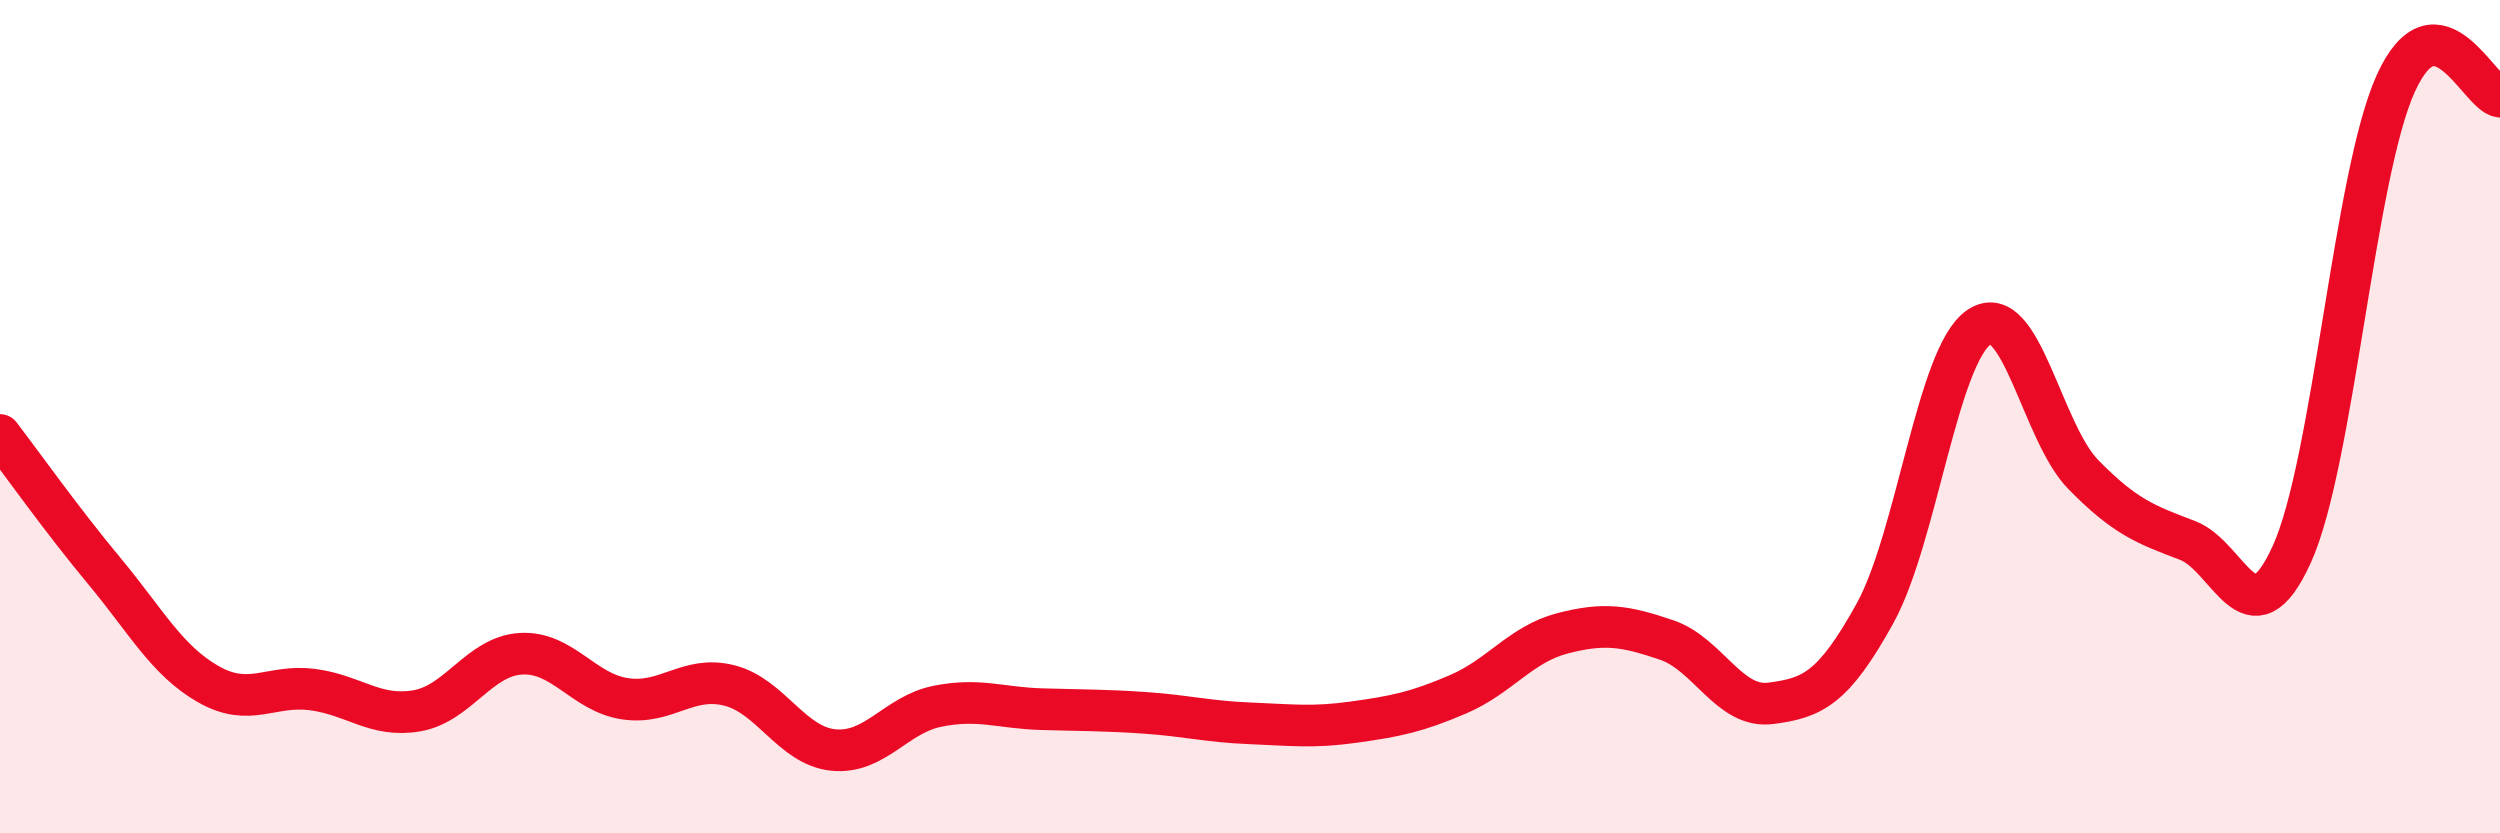
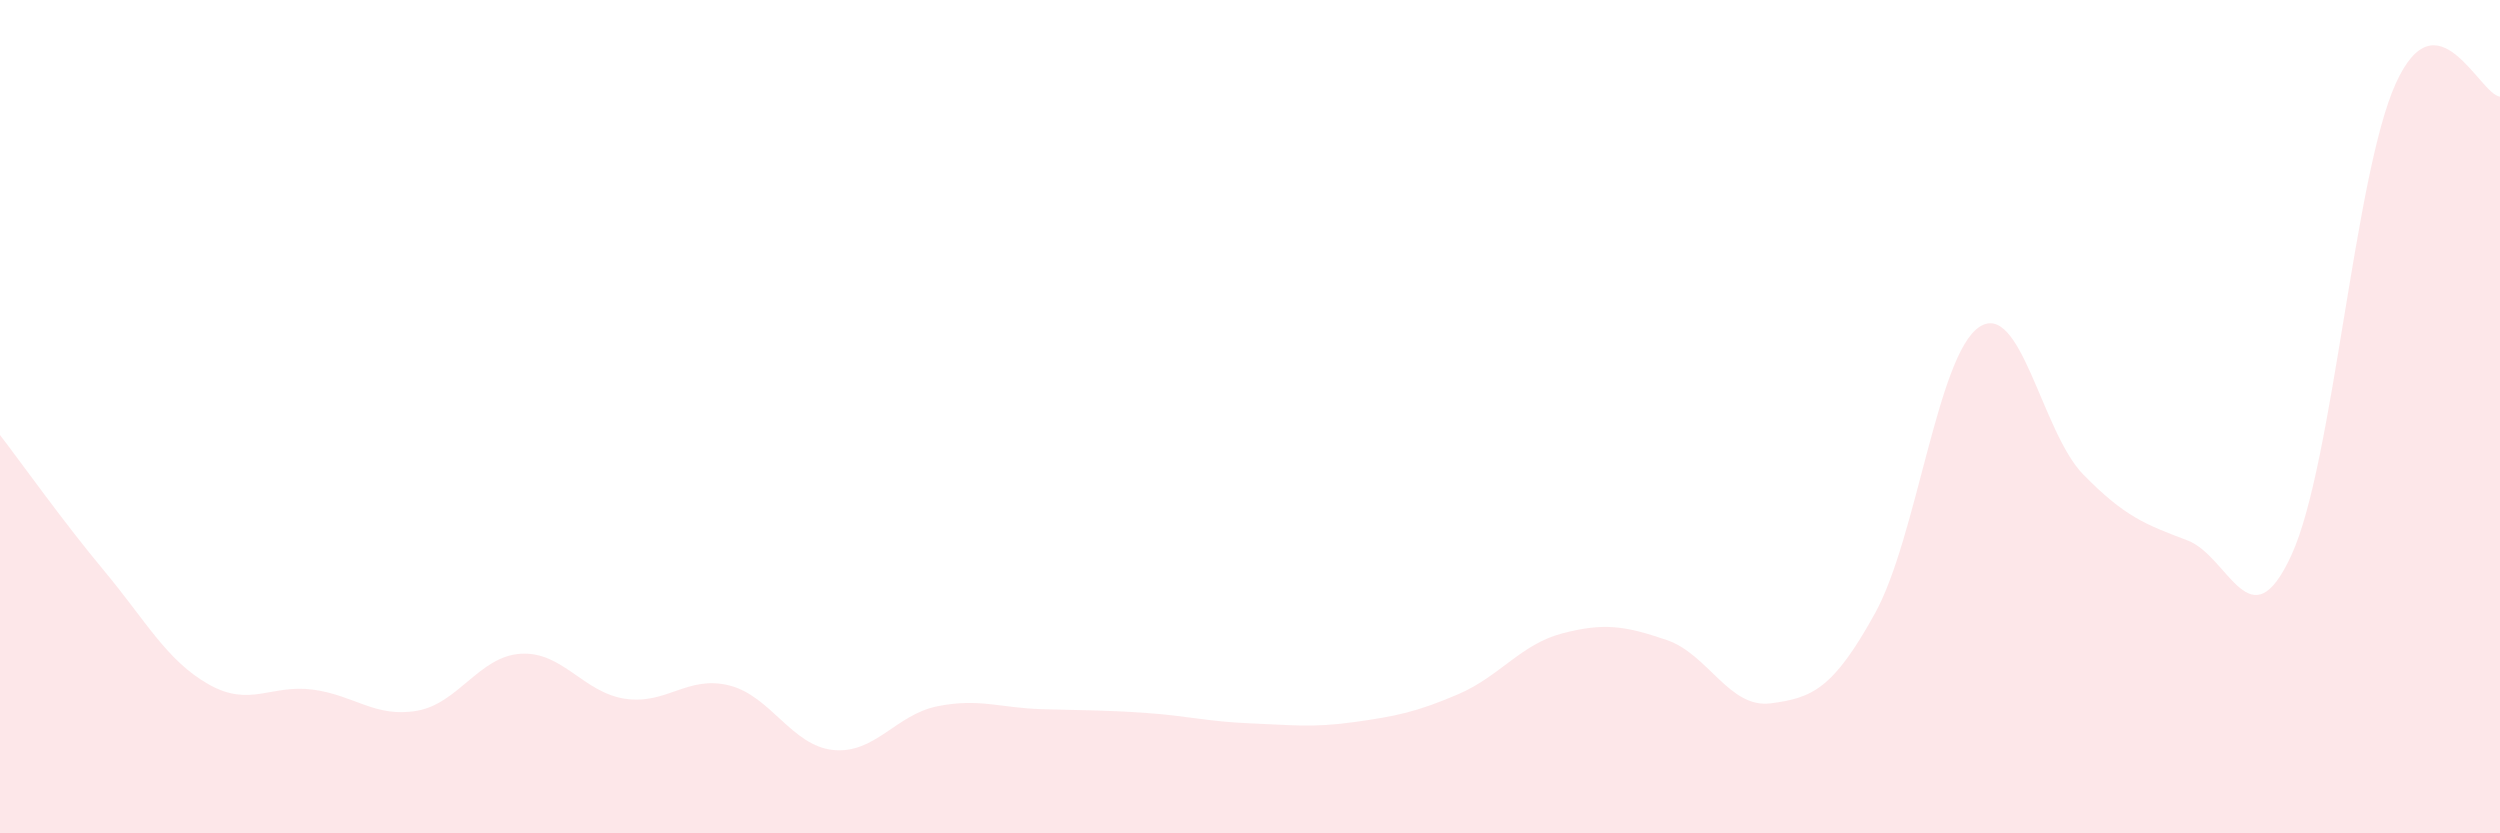
<svg xmlns="http://www.w3.org/2000/svg" width="60" height="20" viewBox="0 0 60 20">
  <path d="M 0,10.44 C 0.5,11.09 1.5,12.5 2.5,13.7 C 3.5,14.9 4,15.85 5,16.42 C 6,16.99 6.5,16.42 7.5,16.55 C 8.5,16.68 9,17.23 10,17.06 C 11,16.89 11.5,15.75 12.5,15.69 C 13.5,15.63 14,16.62 15,16.77 C 16,16.92 16.5,16.2 17.5,16.45 C 18.5,16.7 19,17.9 20,18 C 21,18.1 21.5,17.15 22.5,16.95 C 23.5,16.75 24,16.99 25,17.02 C 26,17.05 26.5,17.04 27.5,17.11 C 28.5,17.18 29,17.32 30,17.36 C 31,17.4 31.5,17.47 32.5,17.33 C 33.5,17.19 34,17.09 35,16.66 C 36,16.23 36.5,15.46 37.5,15.2 C 38.5,14.94 39,15.02 40,15.36 C 41,15.7 41.5,17.01 42.5,16.88 C 43.5,16.75 44,16.53 45,14.72 C 46,12.91 46.5,8.52 47.5,7.85 C 48.5,7.18 49,10.37 50,11.39 C 51,12.41 51.5,12.59 52.5,12.97 C 53.5,13.35 54,15.5 55,13.31 C 56,11.12 56.5,4.2 57.5,2 C 58.5,-0.2 59.5,2.26 60,2.32L60 20L0 20Z" fill="#EB0A25" opacity="0.1" stroke-linecap="round" stroke-linejoin="round" />
-   <path d="M 0,10.44 C 0.5,11.09 1.5,12.5 2.5,13.7 C 3.5,14.9 4,15.85 5,16.42 C 6,16.99 6.5,16.42 7.5,16.55 C 8.5,16.68 9,17.23 10,17.06 C 11,16.89 11.5,15.75 12.5,15.69 C 13.5,15.63 14,16.62 15,16.77 C 16,16.92 16.5,16.2 17.5,16.45 C 18.5,16.7 19,17.9 20,18 C 21,18.1 21.5,17.15 22.5,16.95 C 23.5,16.75 24,16.99 25,17.02 C 26,17.05 26.5,17.04 27.5,17.11 C 28.5,17.18 29,17.32 30,17.36 C 31,17.4 31.5,17.47 32.5,17.33 C 33.5,17.19 34,17.09 35,16.66 C 36,16.23 36.5,15.46 37.5,15.2 C 38.5,14.94 39,15.02 40,15.36 C 41,15.7 41.5,17.01 42.5,16.88 C 43.5,16.75 44,16.53 45,14.72 C 46,12.91 46.5,8.52 47.5,7.85 C 48.5,7.18 49,10.37 50,11.39 C 51,12.41 51.5,12.59 52.5,12.97 C 53.5,13.35 54,15.5 55,13.31 C 56,11.12 56.5,4.2 57.5,2 C 58.5,-0.2 59.5,2.26 60,2.32" stroke="#EB0A25" stroke-width="1" fill="none" stroke-linecap="round" stroke-linejoin="round" />
</svg>